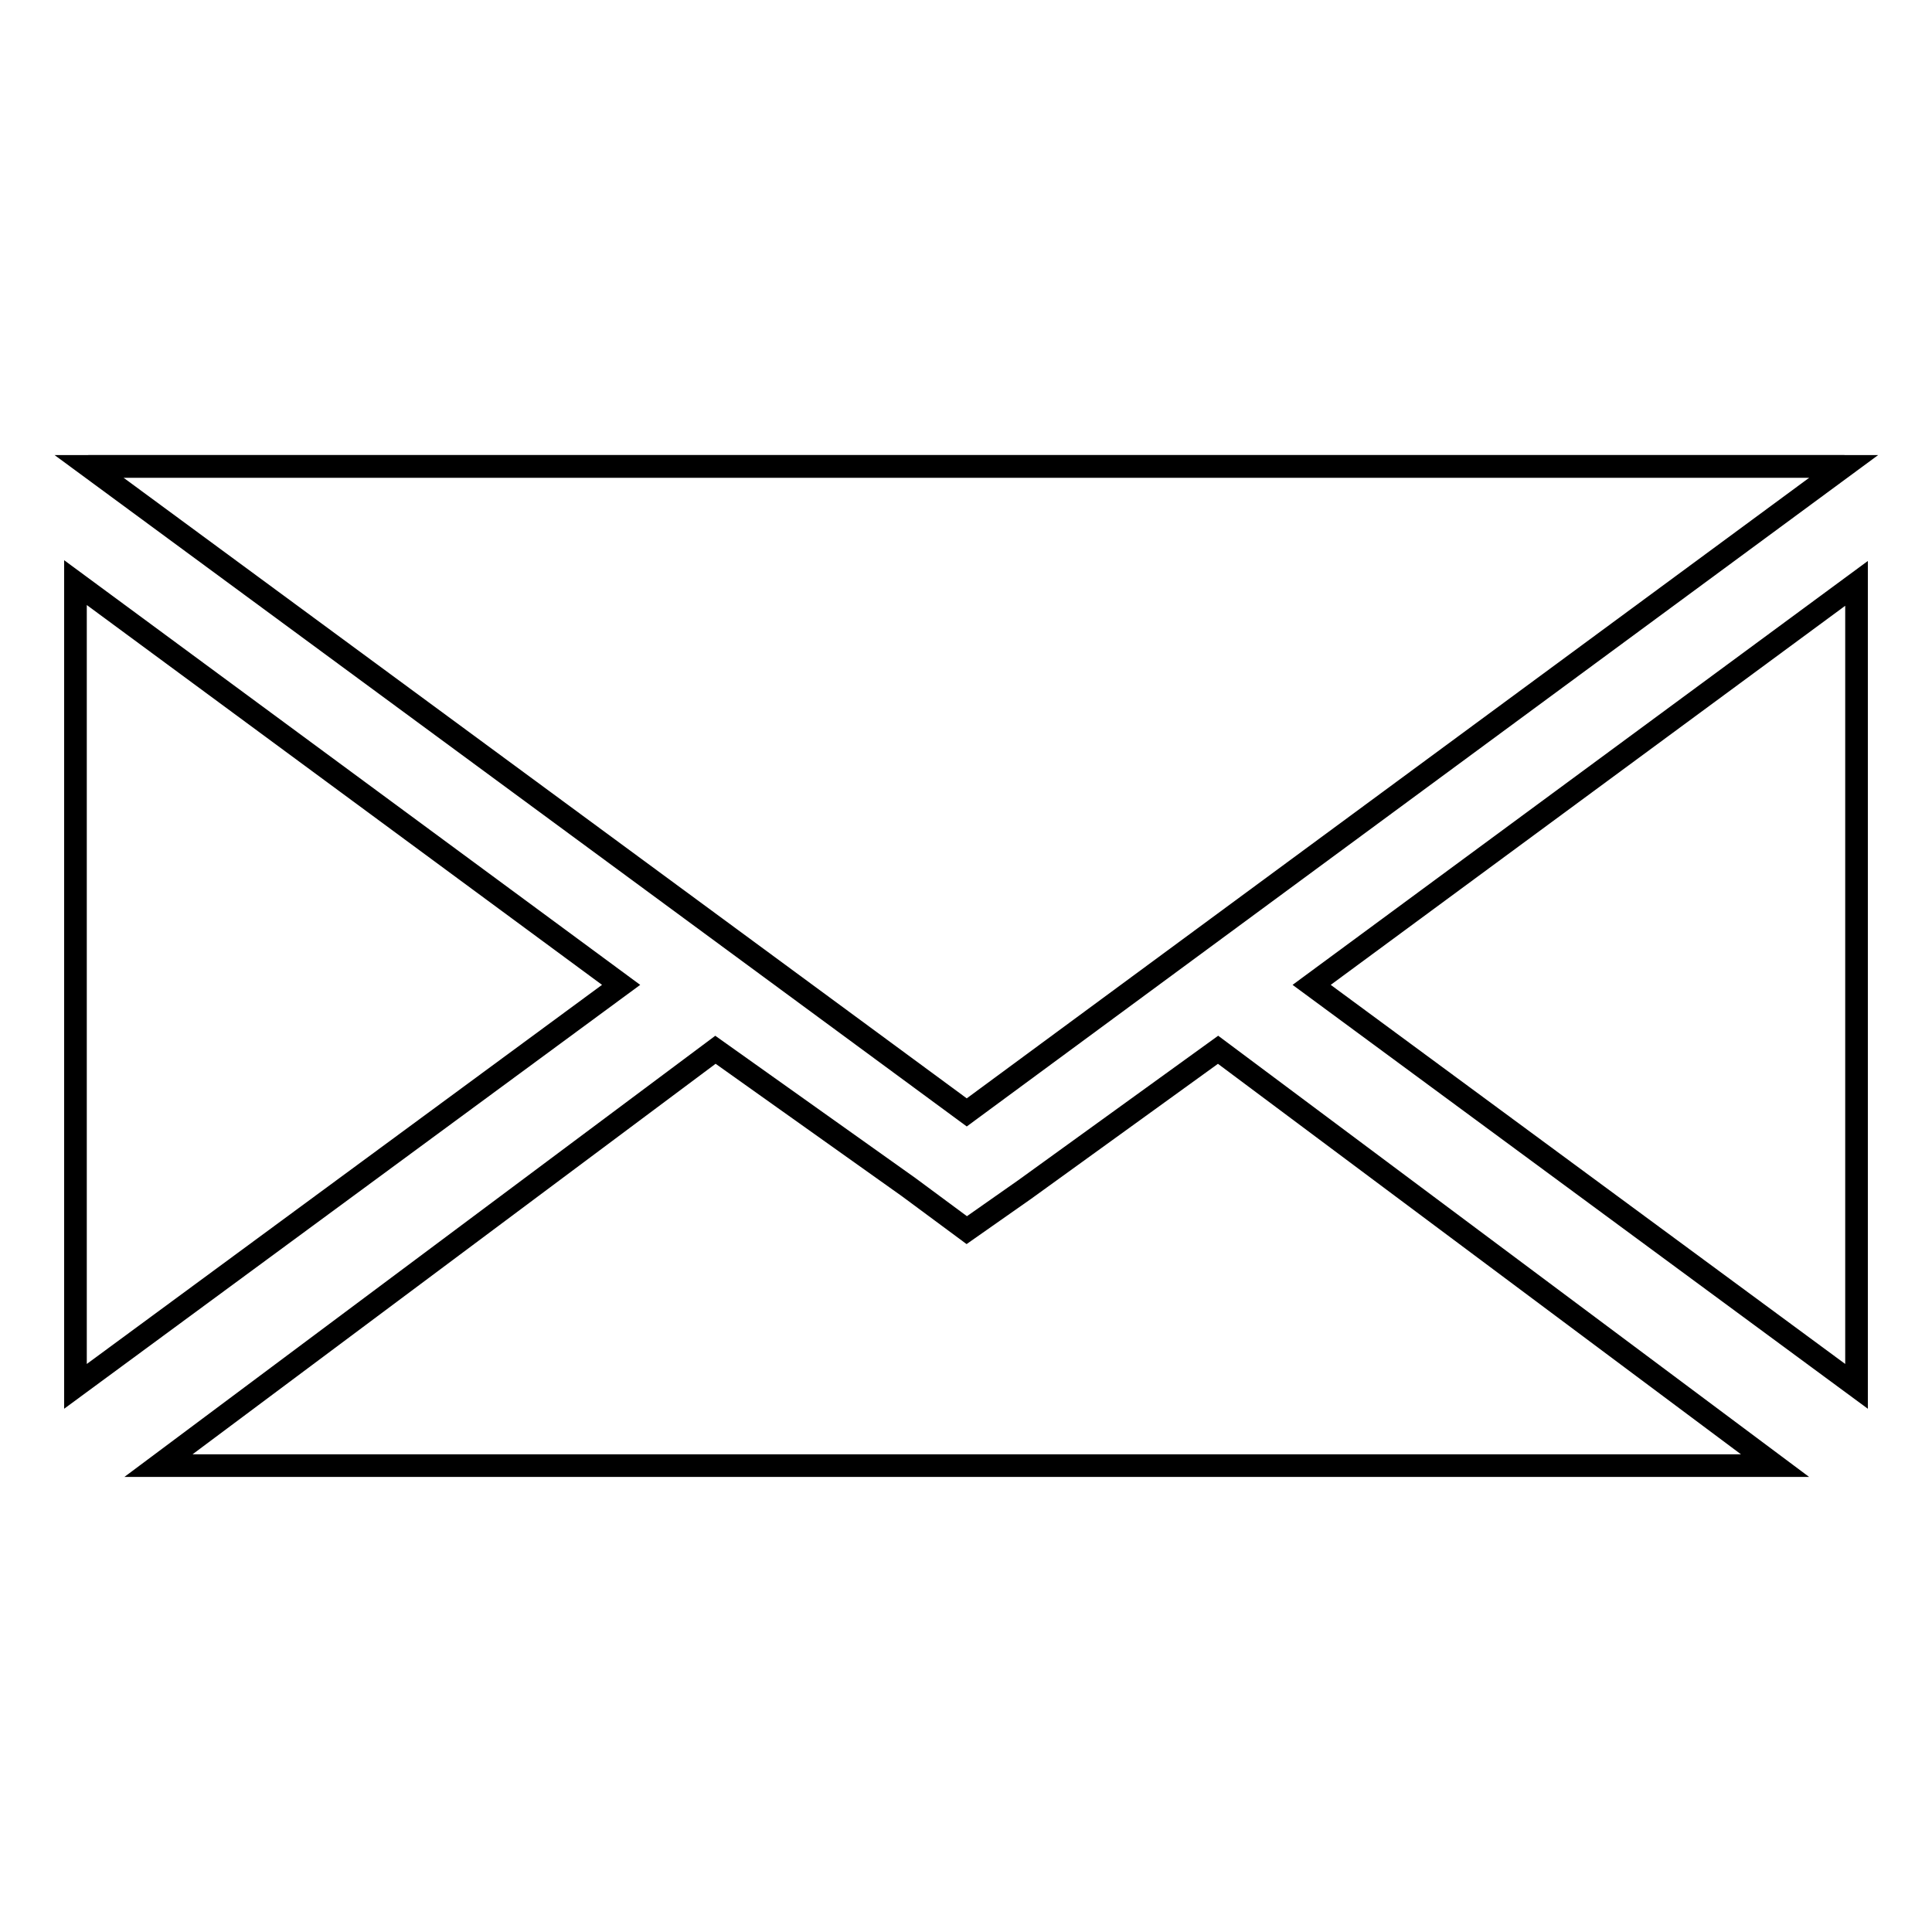
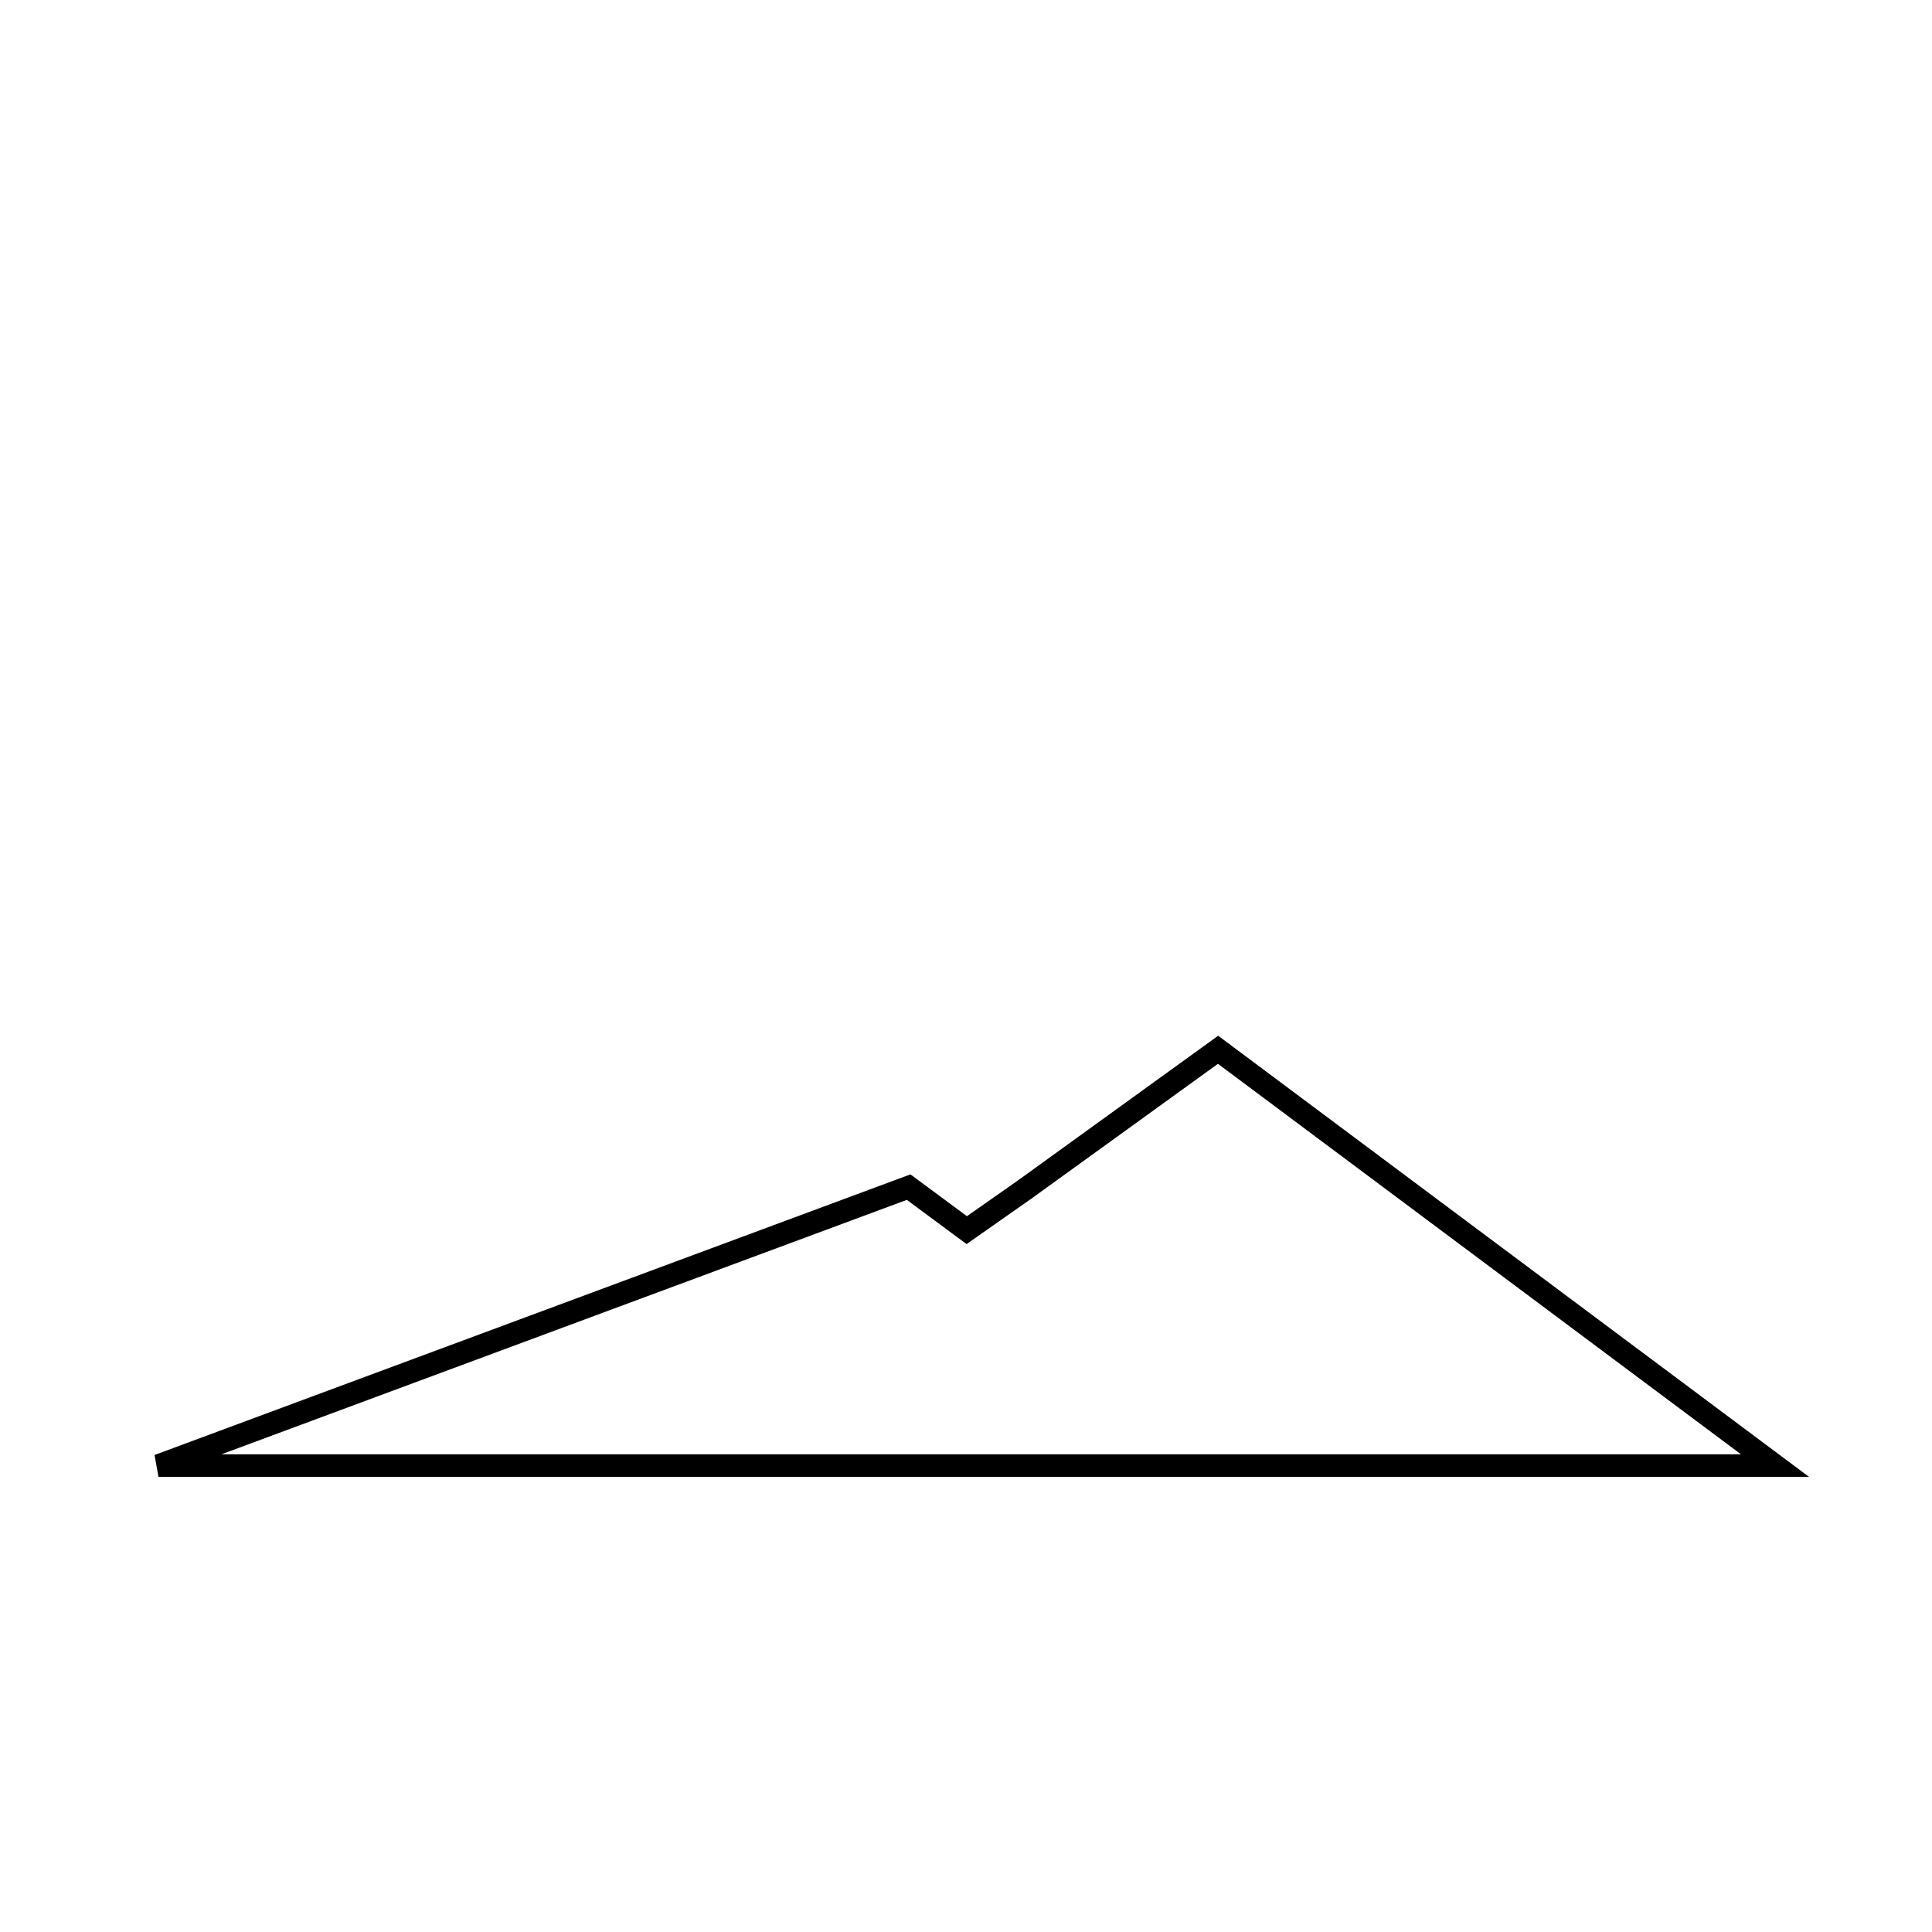
<svg xmlns="http://www.w3.org/2000/svg" version="1.1" x="0px" y="0px" viewBox="0 0 256 256" enable-background="new 0 0 256 256" xml:space="preserve">
  <g>
    <g>
-       <path stroke-width="3" fill-opacity="0" stroke="#000000" d="M244.3,61.8h0.1H11.7h0.1H244.3z" />
-       <path stroke-width="3" fill-opacity="0" stroke="#000000" d="M128.1,163l-7.7-5.7l-25.6-18.2L21,194.2h214.2l-73.8-55.1l-25.6,18.5L128.1,163z" />
-       <path stroke-width="3" fill-opacity="0" stroke="#000000" d="M10,77.2v106.5l72.3-53.2L10,77.2z" />
-       <path stroke-width="3" fill-opacity="0" stroke="#000000" d="M246,183.7V77.3l-72.2,53.2L246,183.7z" />
-       <path stroke-width="3" fill-opacity="0" stroke="#000000" d="M128.1,147.4l116.2-85.6H11.8L128.1,147.4z" />
+       <path stroke-width="3" fill-opacity="0" stroke="#000000" d="M128.1,163l-7.7-5.7L21,194.2h214.2l-73.8-55.1l-25.6,18.5L128.1,163z" />
    </g>
  </g>
</svg>